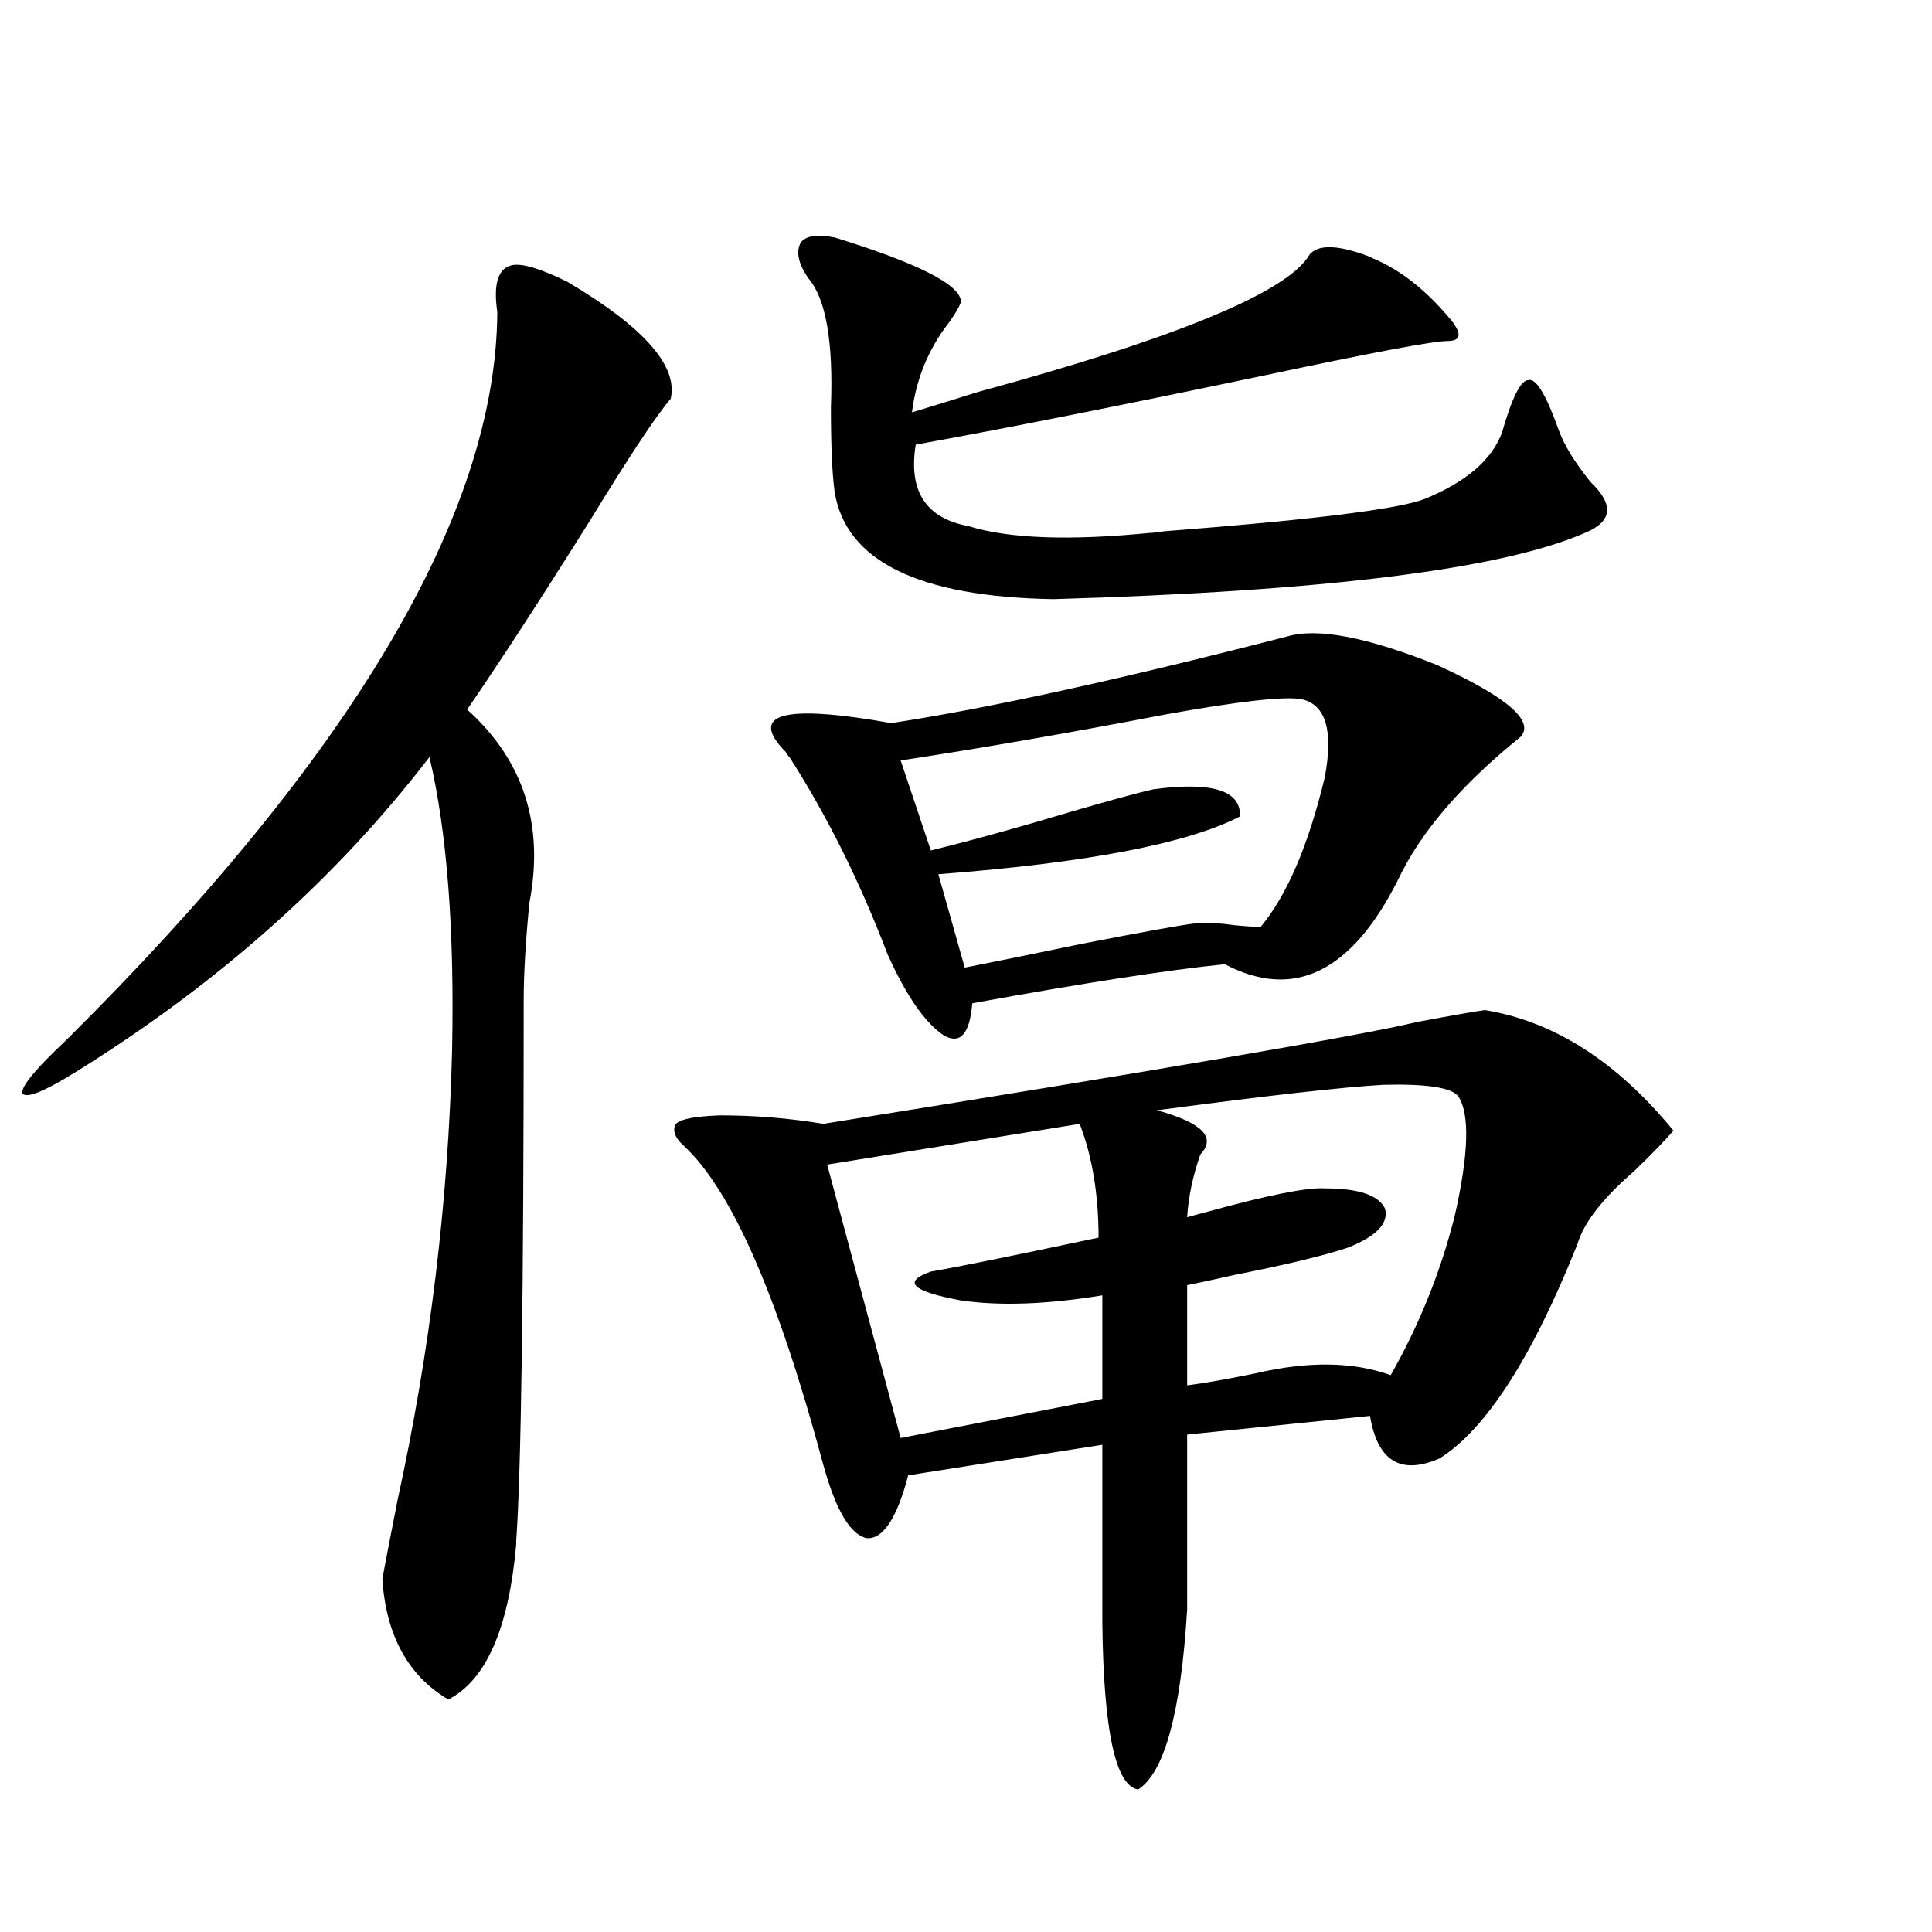
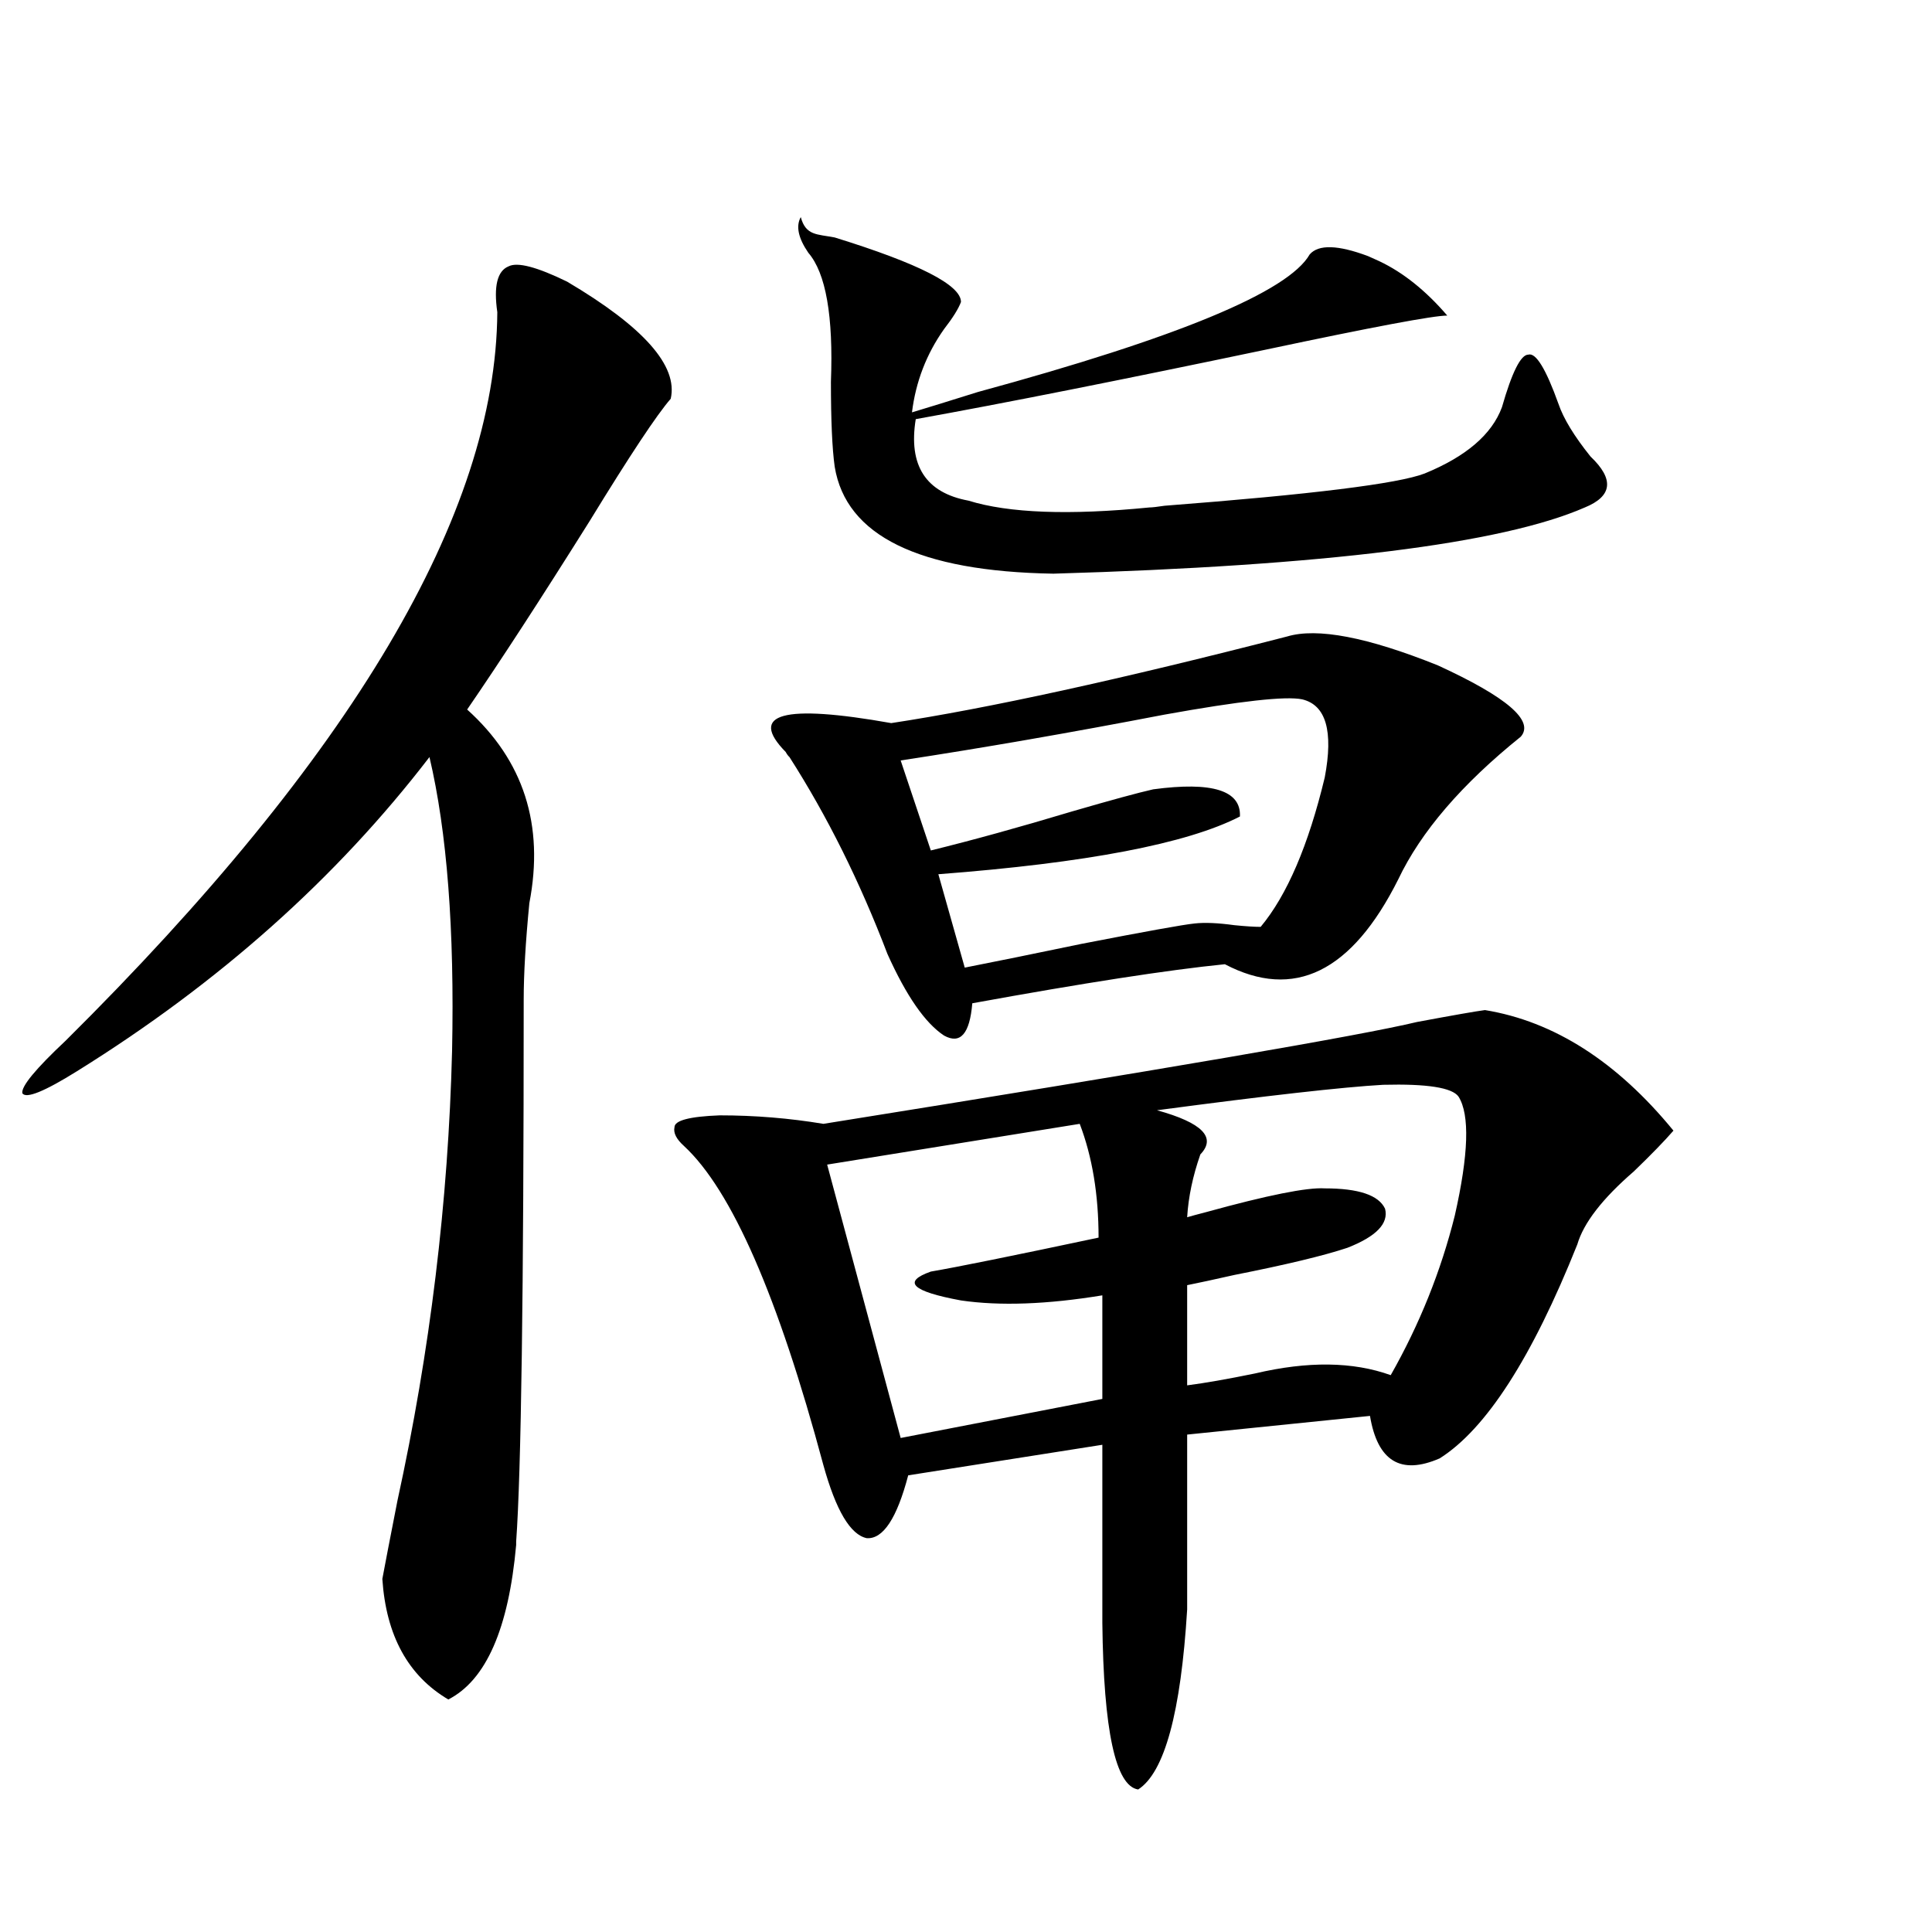
<svg xmlns="http://www.w3.org/2000/svg" version="1.1" id="图层_1" x="0px" y="0px" width="1000px" height="1000px" viewBox="0 0 1000 1000" enable-background="new 0 0 1000 1000" xml:space="preserve">
-   <path d="M293.505,145.762c39.664,23.442,57.56,43.657,53.657,60.645c-7.164,8.212-21.143,29.306-41.95,63.281  c-25.365,40.43-46.508,72.949-63.413,97.559c29.268,26.367,39.999,59.766,32.194,100.195c-1.951,19.927-2.927,36.626-2.927,50.098  c0,151.172-1.311,244.638-3.902,280.371v1.758c-3.902,43.354-15.609,70.011-35.121,79.98c-20.822-12.305-32.194-33.11-34.146-62.402  c1.296-7.031,3.902-20.503,7.805-40.43c16.905-77.344,26.341-154.976,28.292-232.91c1.296-62.69-2.606-113.379-11.707-152.051  C174.148,454.56,113.342,508.75,39.853,554.453C22.933,565,13.512,568.817,11.561,565.879c-0.655-3.516,6.829-12.593,22.438-27.246  c148.289-147.065,222.754-272.749,223.409-377.051c-1.951-13.472,0-21.382,5.854-23.73  C267.805,135.517,277.896,138.153,293.505,145.762z M768.615,522.813c35.762,5.864,68.291,26.669,97.559,62.402  c-4.558,5.273-11.387,12.305-20.487,21.094c-16.265,14.063-26.021,26.669-29.268,37.793  c-23.414,58.599-47.163,95.513-71.218,110.742c-20.167,8.789-32.194,1.47-36.097-21.973l-94.632,9.668v90.527  c-3.262,53.312-11.707,84.375-25.365,93.164c-11.707-1.758-17.896-30.474-18.536-86.133v-92.285l-100.485,15.82  c-5.854,22.274-13.018,33.11-21.463,32.52c-8.46-1.758-15.944-14.351-22.438-37.793c-23.414-87.3-47.483-142.383-72.193-165.234  c-3.902-3.516-5.533-6.729-4.878-9.668c0-3.516,7.805-5.562,23.414-6.152c18.201,0,36.097,1.47,53.657,4.395  c175.605-28.125,278.042-45.703,307.31-52.734C752.351,525.449,764.058,523.403,768.615,522.813z M666.179,329.453  c15.609-4.683,41.615,0.302,78.047,14.941c35.762,16.411,50.075,28.716,42.926,36.914c-30.578,24.609-51.706,49.219-63.413,73.828  c-24.069,48.052-53.992,62.704-89.754,43.945c-29.268,2.938-72.849,9.668-130.729,20.215c-1.311,15.82-6.188,21.396-14.634,16.699  c-9.756-6.44-19.512-20.503-29.268-42.188c-14.313-37.491-31.219-71.479-50.73-101.953c-0.655-0.577-1.311-1.456-1.951-2.637  c-19.512-19.913-1.311-24.897,54.633-14.941C511.381,366.669,579.672,351.728,666.179,329.453z M432.038,122.91  c43.566,13.485,65.364,24.609,65.364,33.398c-1.311,3.516-4.237,8.212-8.78,14.063c-9.115,12.896-14.634,27.246-16.585,43.066  c7.805-2.335,19.177-5.851,34.146-10.547c103.412-28.125,160.637-51.855,171.703-71.191c4.543-5.273,14.634-4.972,30.243,0.879  c2.592,1.181,4.543,2.06,5.854,2.637c12.348,5.864,24.055,15.243,35.121,28.125c7.805,8.789,7.805,13.184,0,13.184  c-7.164,0-38.383,5.864-93.656,17.578c-75.455,15.82-135.941,27.837-181.459,36.035c-3.902,24.032,5.198,38.095,27.316,42.188  c20.808,6.454,52.026,7.622,93.656,3.516c1.296,0,3.902-0.288,7.805-0.879c76.096-5.851,120.973-11.426,134.631-16.699  c21.463-8.789,34.786-20.215,39.999-34.277c5.198-18.155,9.756-27.246,13.658-27.246c3.902-1.167,9.101,7.333,15.609,25.488  c2.592,7.622,8.125,16.699,16.585,27.246c12.348,11.728,11.372,20.517-2.927,26.367c-42.926,18.759-134.631,30.185-275.115,34.277  c-69.602-1.167-107.314-19.624-113.168-55.371c-1.311-9.366-1.951-24.019-1.951-43.945c1.296-33.976-2.606-56.25-11.707-66.797  c-5.213-7.608-6.509-13.761-3.902-18.457C417.069,122.031,422.923,121.152,432.038,122.91z M558.864,581.699l-130.729,21.094  l38.048,141.504l104.388-20.215v-53.613c-28.627,4.696-53.017,5.575-73.169,2.637c-25.365-4.683-30.578-9.668-15.609-14.941  c13.658-2.335,42.591-8.198,86.827-17.578C568.62,618.325,565.358,598.7,558.864,581.699z M673.983,361.973  c-8.46-1.758-32.194,0.879-71.218,7.91c-48.779,9.38-94.312,17.29-136.582,23.73l15.609,46.582  c21.463-5.273,45.853-12.003,73.169-20.215c20.152-5.851,34.146-9.668,41.95-11.426c30.563-4.093,45.518,0.591,44.877,14.063  c-27.316,14.063-79.357,24.032-156.094,29.883l13.658,48.34c14.954-2.925,35.121-7.031,60.486-12.305  c33.17-6.44,52.682-9.956,58.535-10.547c5.198-0.577,12.027-0.288,20.487,0.879c5.854,0.591,10.396,0.879,13.658,0.879  c13.658-16.397,24.71-42.188,33.17-77.344C690.233,378.384,686.331,364.911,673.983,361.973z M754.957,567.637  c-3.262-4.683-16.265-6.729-39.023-6.152c-20.822,1.181-59.846,5.575-117.07,13.184c23.414,6.454,30.884,14.063,22.438,22.852  c-3.902,11.138-6.188,21.973-6.829,32.52c1.951-0.577,5.198-1.456,9.756-2.637c31.859-8.789,52.347-12.882,61.462-12.305  c17.561,0,27.957,3.516,31.219,10.547c1.951,7.622-4.558,14.364-19.512,20.215c-12.362,4.106-31.874,8.789-58.535,14.063  c-10.411,2.349-18.536,4.106-24.39,5.273v51.855c9.101-1.167,20.808-3.214,35.121-6.152c27.316-6.44,50.73-6.152,70.242,0.879  c14.954-26.367,26.006-53.901,33.17-82.617C760.155,597.52,760.811,577.017,754.957,567.637z" />
+   <path d="M293.505,145.762c39.664,23.442,57.56,43.657,53.657,60.645c-7.164,8.212-21.143,29.306-41.95,63.281  c-25.365,40.43-46.508,72.949-63.413,97.559c29.268,26.367,39.999,59.766,32.194,100.195c-1.951,19.927-2.927,36.626-2.927,50.098  c0,151.172-1.311,244.638-3.902,280.371v1.758c-3.902,43.354-15.609,70.011-35.121,79.98c-20.822-12.305-32.194-33.11-34.146-62.402  c1.296-7.031,3.902-20.503,7.805-40.43c16.905-77.344,26.341-154.976,28.292-232.91c1.296-62.69-2.606-113.379-11.707-152.051  C174.148,454.56,113.342,508.75,39.853,554.453C22.933,565,13.512,568.817,11.561,565.879c-0.655-3.516,6.829-12.593,22.438-27.246  c148.289-147.065,222.754-272.749,223.409-377.051c-1.951-13.472,0-21.382,5.854-23.73  C267.805,135.517,277.896,138.153,293.505,145.762z M768.615,522.813c35.762,5.864,68.291,26.669,97.559,62.402  c-4.558,5.273-11.387,12.305-20.487,21.094c-16.265,14.063-26.021,26.669-29.268,37.793  c-23.414,58.599-47.163,95.513-71.218,110.742c-20.167,8.789-32.194,1.47-36.097-21.973l-94.632,9.668v90.527  c-3.262,53.312-11.707,84.375-25.365,93.164c-11.707-1.758-17.896-30.474-18.536-86.133v-92.285l-100.485,15.82  c-5.854,22.274-13.018,33.11-21.463,32.52c-8.46-1.758-15.944-14.351-22.438-37.793c-23.414-87.3-47.483-142.383-72.193-165.234  c-3.902-3.516-5.533-6.729-4.878-9.668c0-3.516,7.805-5.562,23.414-6.152c18.201,0,36.097,1.47,53.657,4.395  c175.605-28.125,278.042-45.703,307.31-52.734C752.351,525.449,764.058,523.403,768.615,522.813z M666.179,329.453  c15.609-4.683,41.615,0.302,78.047,14.941c35.762,16.411,50.075,28.716,42.926,36.914c-30.578,24.609-51.706,49.219-63.413,73.828  c-24.069,48.052-53.992,62.704-89.754,43.945c-29.268,2.938-72.849,9.668-130.729,20.215c-1.311,15.82-6.188,21.396-14.634,16.699  c-9.756-6.44-19.512-20.503-29.268-42.188c-14.313-37.491-31.219-71.479-50.73-101.953c-0.655-0.577-1.311-1.456-1.951-2.637  c-19.512-19.913-1.311-24.897,54.633-14.941C511.381,366.669,579.672,351.728,666.179,329.453z M432.038,122.91  c43.566,13.485,65.364,24.609,65.364,33.398c-1.311,3.516-4.237,8.212-8.78,14.063c-9.115,12.896-14.634,27.246-16.585,43.066  c7.805-2.335,19.177-5.851,34.146-10.547c103.412-28.125,160.637-51.855,171.703-71.191c4.543-5.273,14.634-4.972,30.243,0.879  c2.592,1.181,4.543,2.06,5.854,2.637c12.348,5.864,24.055,15.243,35.121,28.125c-7.164,0-38.383,5.864-93.656,17.578c-75.455,15.82-135.941,27.837-181.459,36.035c-3.902,24.032,5.198,38.095,27.316,42.188  c20.808,6.454,52.026,7.622,93.656,3.516c1.296,0,3.902-0.288,7.805-0.879c76.096-5.851,120.973-11.426,134.631-16.699  c21.463-8.789,34.786-20.215,39.999-34.277c5.198-18.155,9.756-27.246,13.658-27.246c3.902-1.167,9.101,7.333,15.609,25.488  c2.592,7.622,8.125,16.699,16.585,27.246c12.348,11.728,11.372,20.517-2.927,26.367c-42.926,18.759-134.631,30.185-275.115,34.277  c-69.602-1.167-107.314-19.624-113.168-55.371c-1.311-9.366-1.951-24.019-1.951-43.945c1.296-33.976-2.606-56.25-11.707-66.797  c-5.213-7.608-6.509-13.761-3.902-18.457C417.069,122.031,422.923,121.152,432.038,122.91z M558.864,581.699l-130.729,21.094  l38.048,141.504l104.388-20.215v-53.613c-28.627,4.696-53.017,5.575-73.169,2.637c-25.365-4.683-30.578-9.668-15.609-14.941  c13.658-2.335,42.591-8.198,86.827-17.578C568.62,618.325,565.358,598.7,558.864,581.699z M673.983,361.973  c-8.46-1.758-32.194,0.879-71.218,7.91c-48.779,9.38-94.312,17.29-136.582,23.73l15.609,46.582  c21.463-5.273,45.853-12.003,73.169-20.215c20.152-5.851,34.146-9.668,41.95-11.426c30.563-4.093,45.518,0.591,44.877,14.063  c-27.316,14.063-79.357,24.032-156.094,29.883l13.658,48.34c14.954-2.925,35.121-7.031,60.486-12.305  c33.17-6.44,52.682-9.956,58.535-10.547c5.198-0.577,12.027-0.288,20.487,0.879c5.854,0.591,10.396,0.879,13.658,0.879  c13.658-16.397,24.71-42.188,33.17-77.344C690.233,378.384,686.331,364.911,673.983,361.973z M754.957,567.637  c-3.262-4.683-16.265-6.729-39.023-6.152c-20.822,1.181-59.846,5.575-117.07,13.184c23.414,6.454,30.884,14.063,22.438,22.852  c-3.902,11.138-6.188,21.973-6.829,32.52c1.951-0.577,5.198-1.456,9.756-2.637c31.859-8.789,52.347-12.882,61.462-12.305  c17.561,0,27.957,3.516,31.219,10.547c1.951,7.622-4.558,14.364-19.512,20.215c-12.362,4.106-31.874,8.789-58.535,14.063  c-10.411,2.349-18.536,4.106-24.39,5.273v51.855c9.101-1.167,20.808-3.214,35.121-6.152c27.316-6.44,50.73-6.152,70.242,0.879  c14.954-26.367,26.006-53.901,33.17-82.617C760.155,597.52,760.811,577.017,754.957,567.637z" />
</svg>